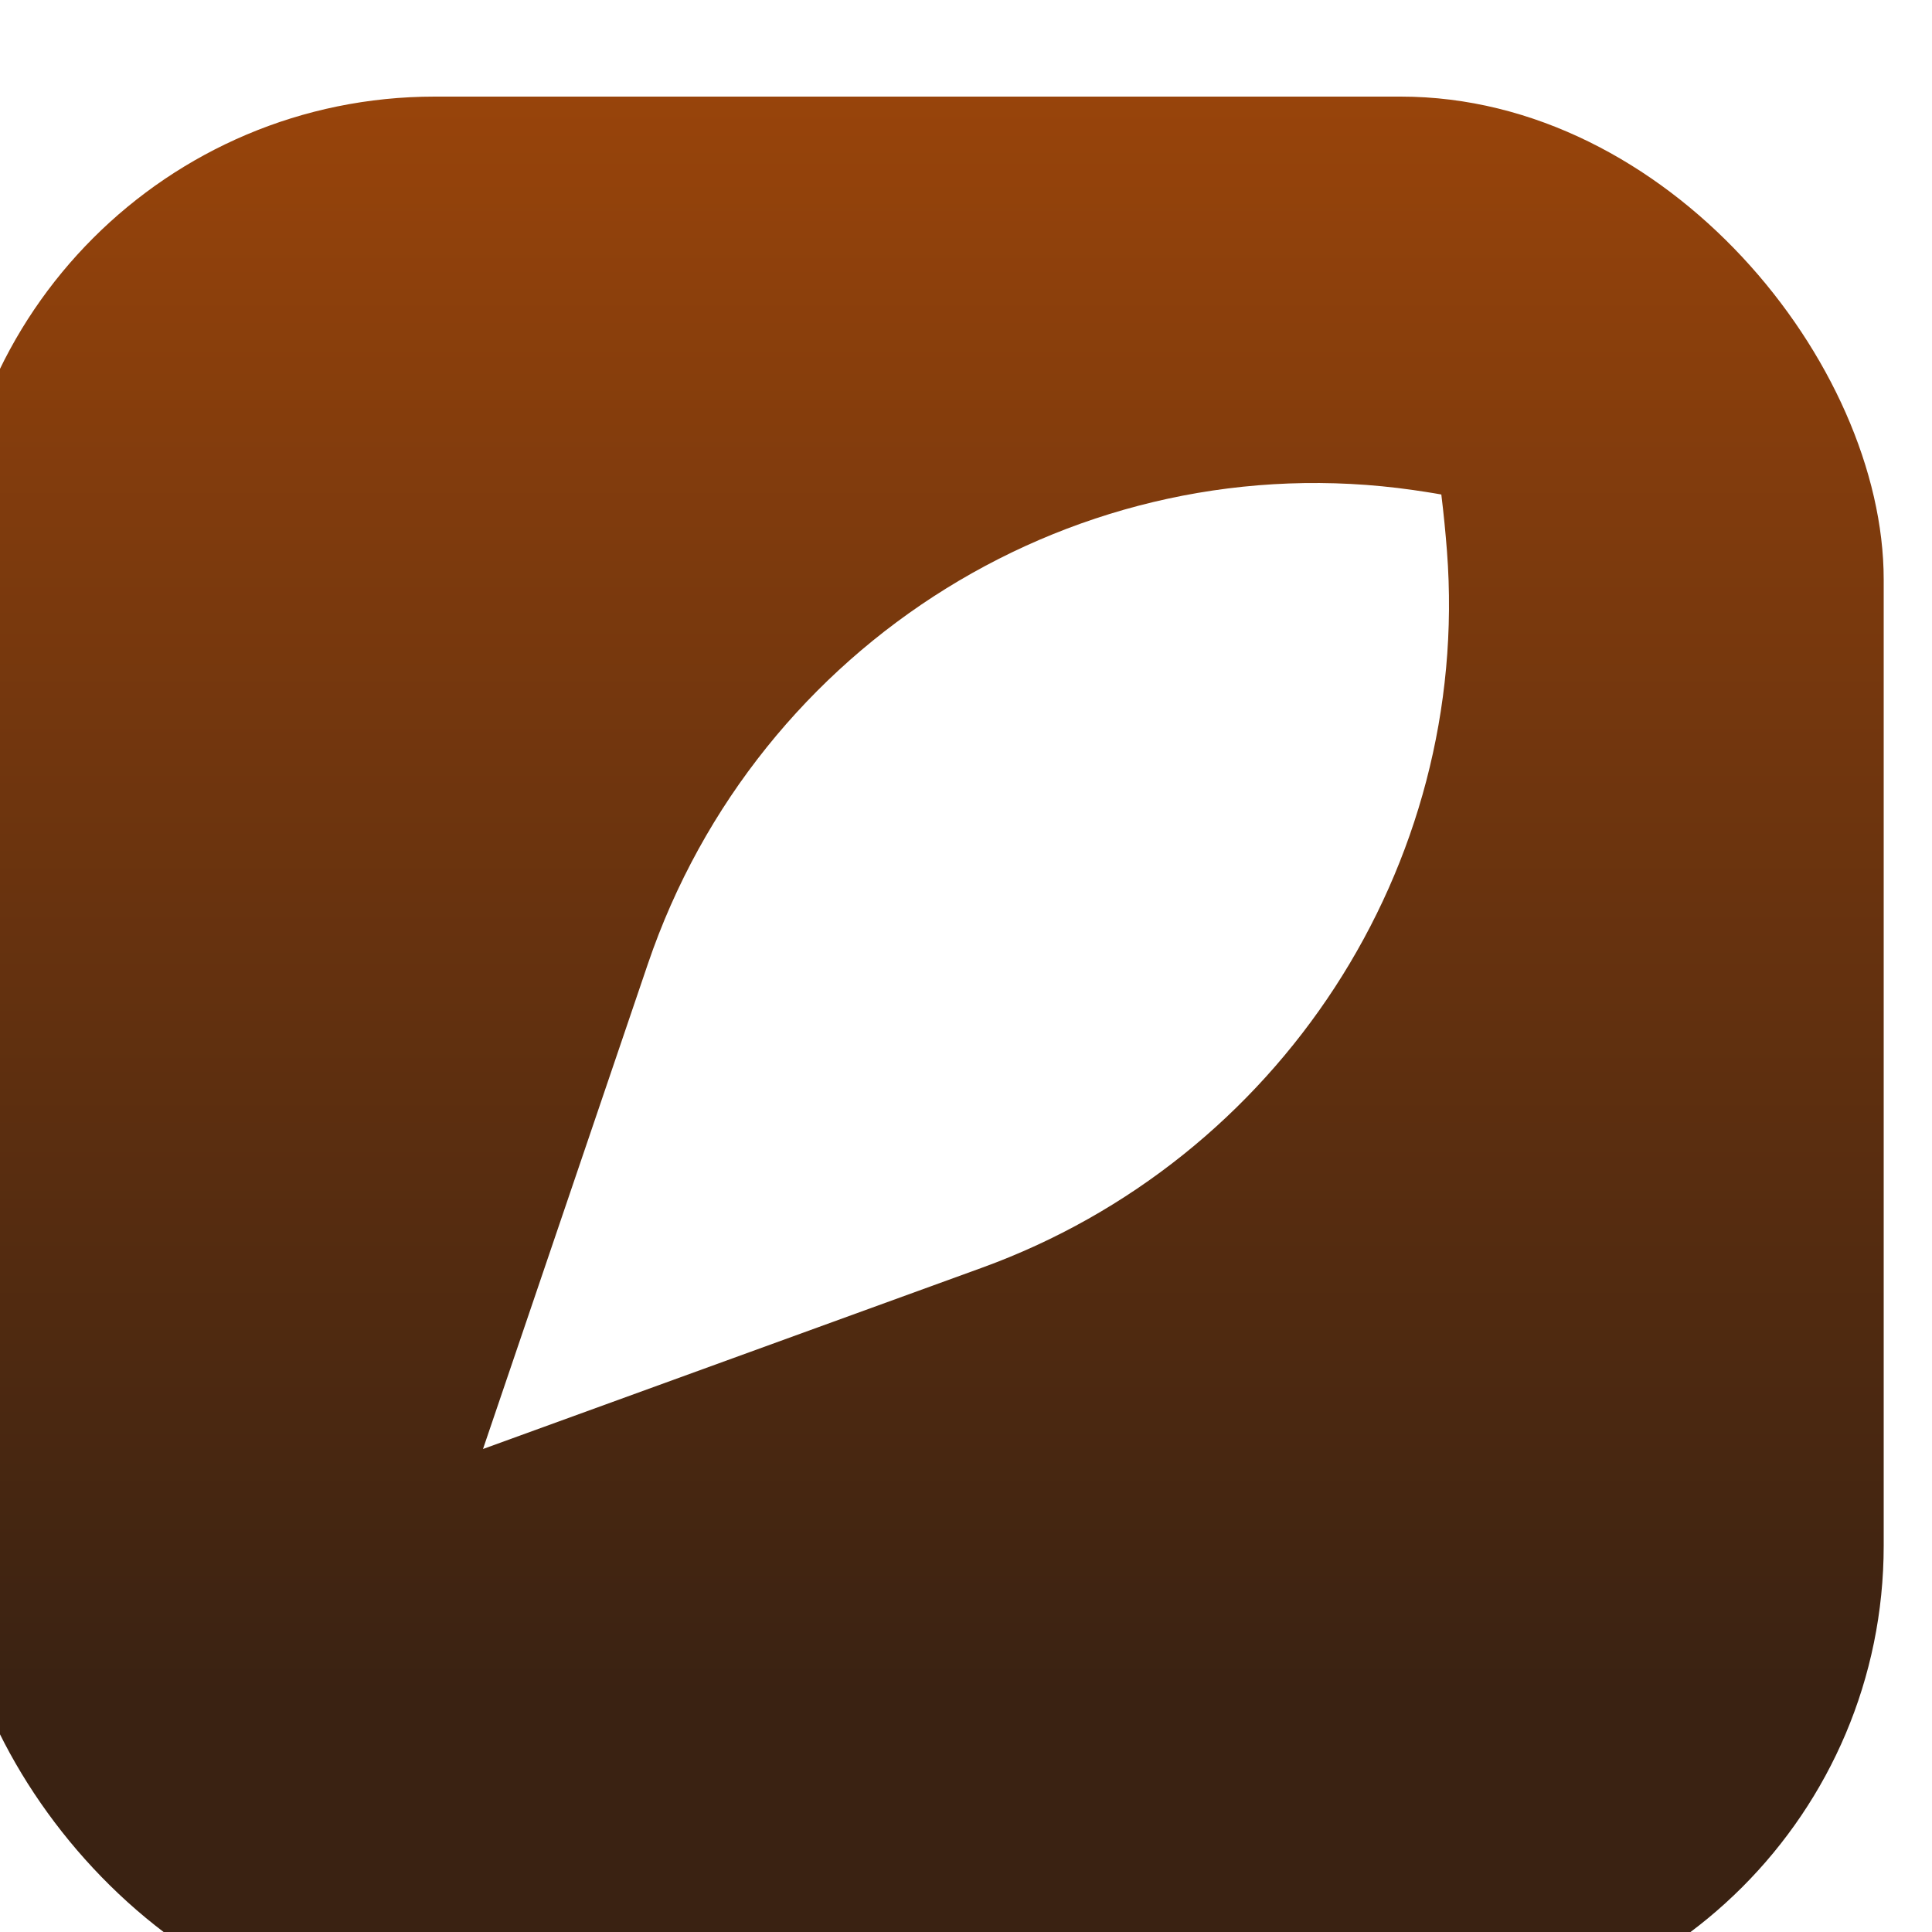
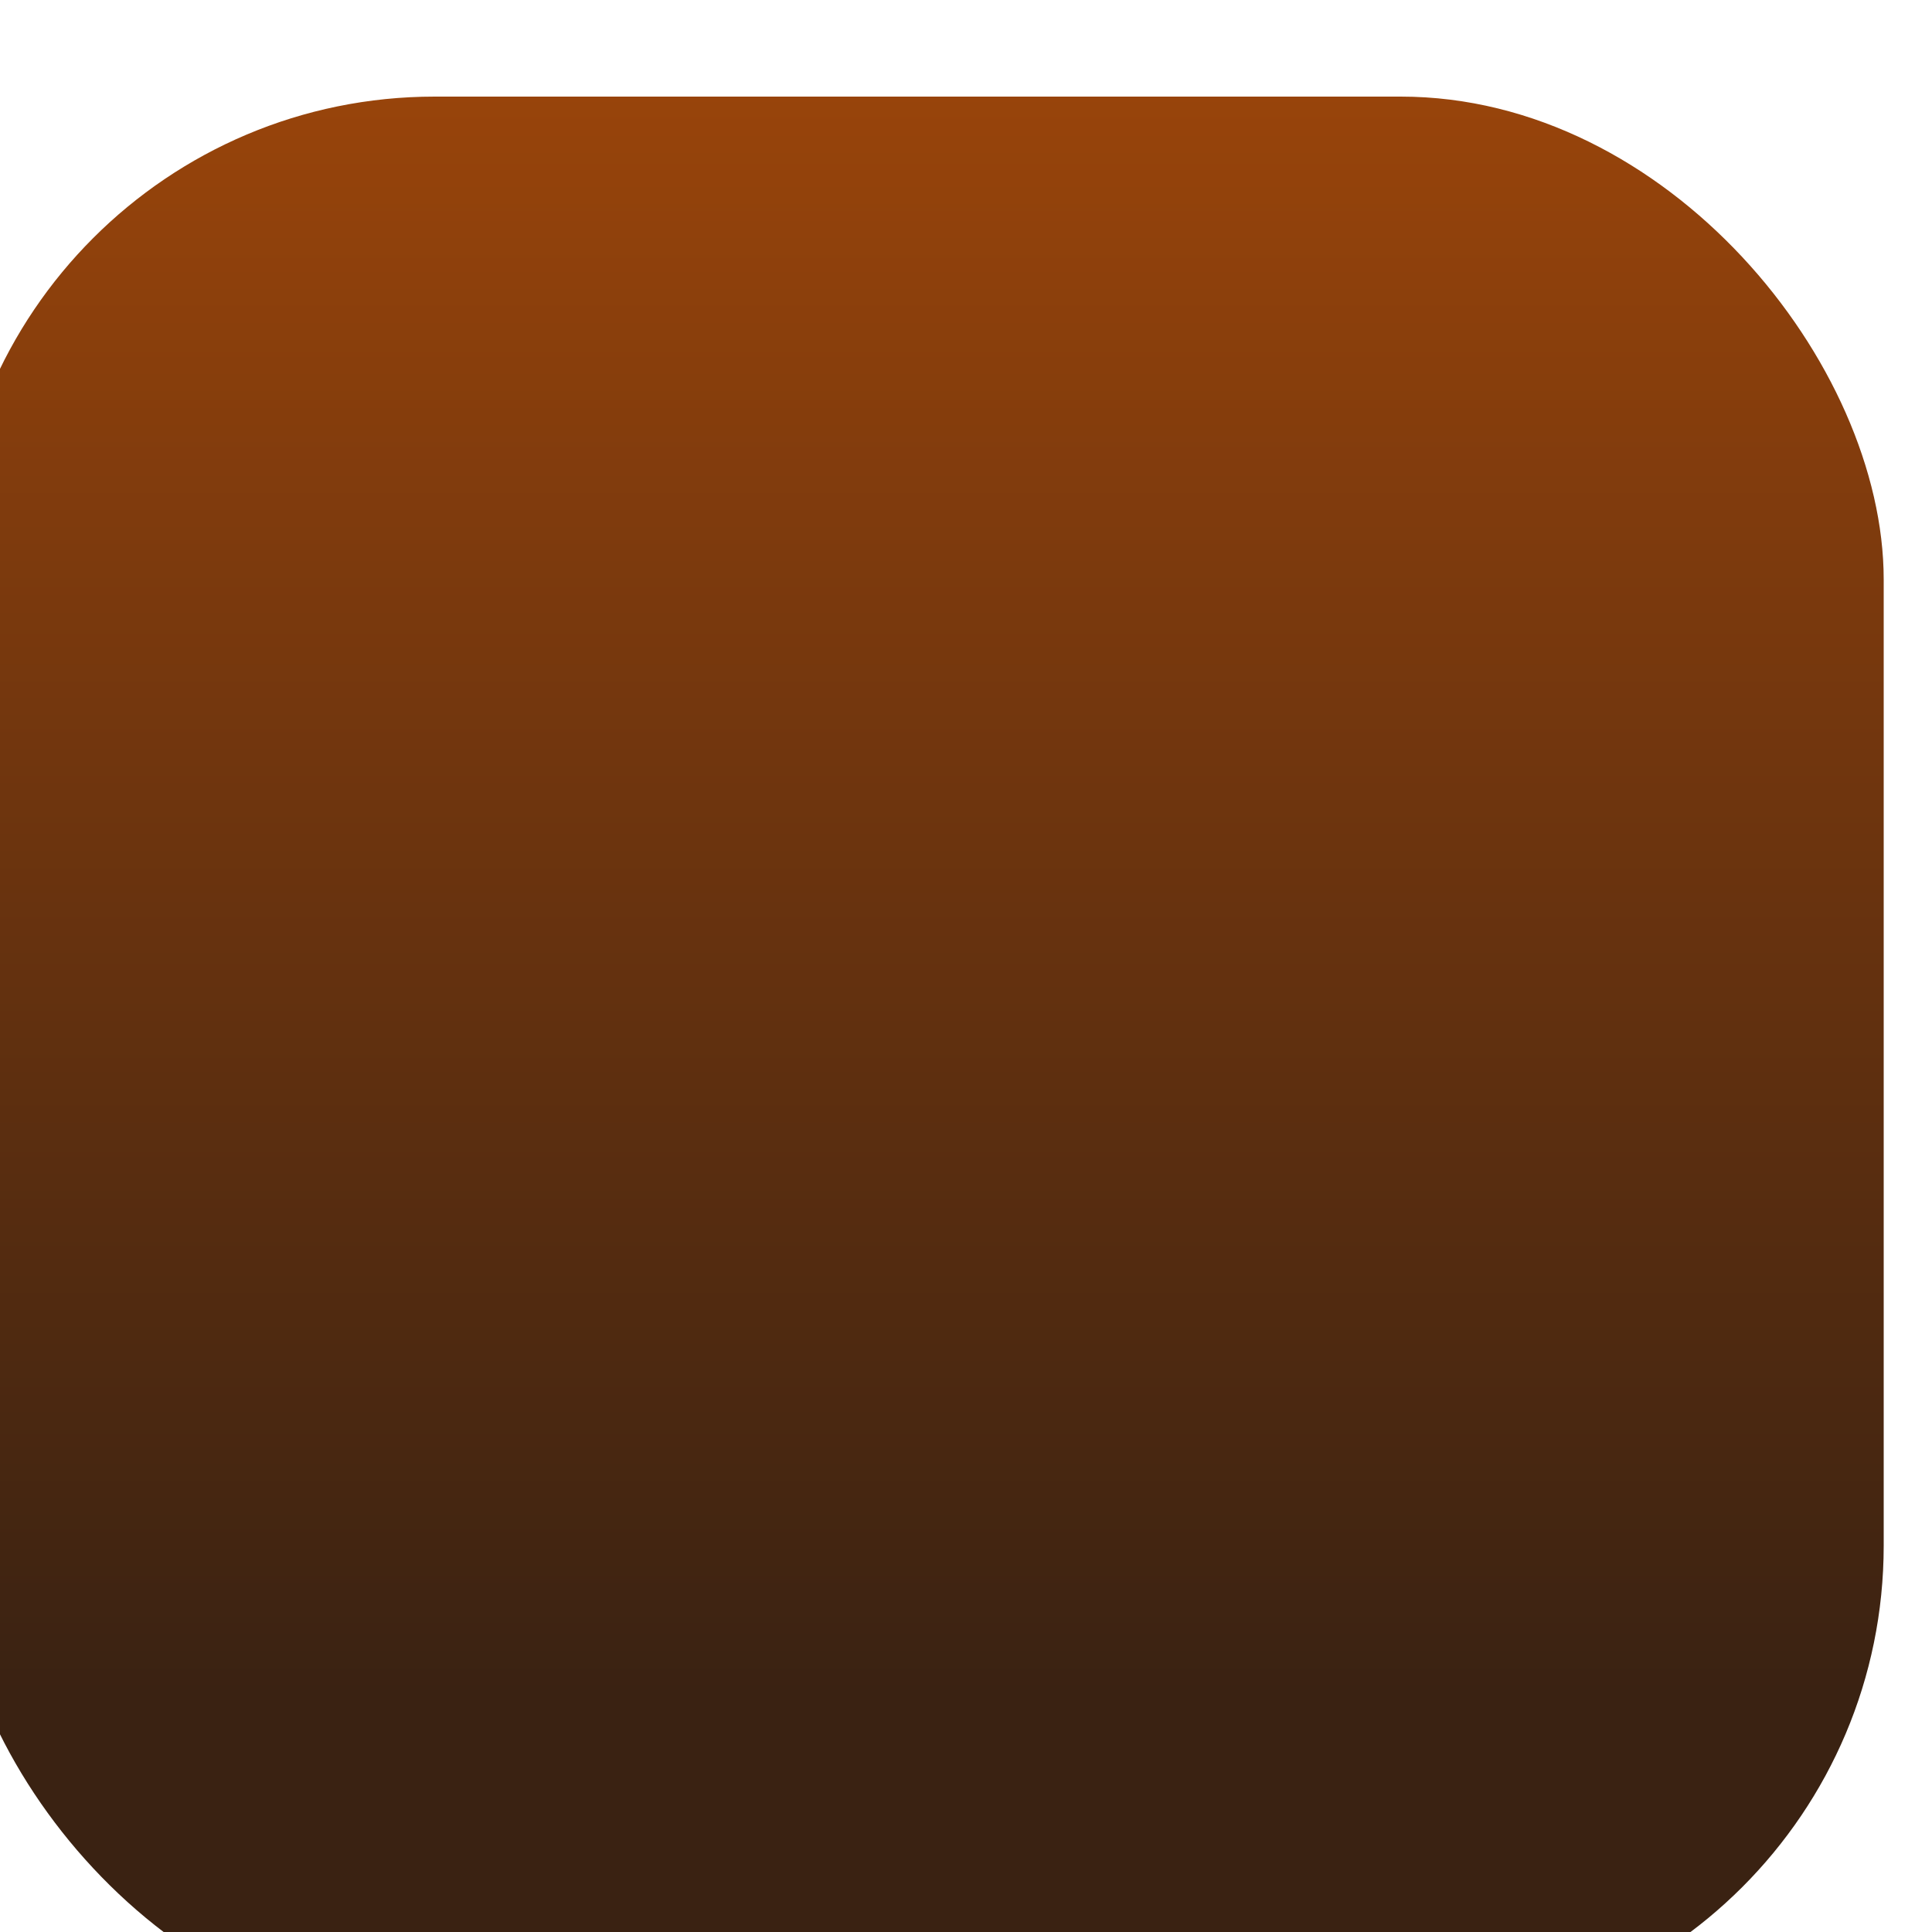
<svg xmlns="http://www.w3.org/2000/svg" width="200" height="200" viewBox="0 0 200 200" fill="none">
  <g filter="url(#filter0_ii_35_4)">
    <rect width="200" height="200" rx="50" fill="url(#paint0_linear_35_4)" />
  </g>
-   <path d="M50 150L101.655 131.234C132.39 120.068 152.289 89.719 149.789 57.054C149.643 55.149 149.451 53.193 149.205 51.19C149.205 51.19 148.155 50.996 146.297 50.728C111.699 45.781 78.39 66.478 67.064 99.795L50 150Z" fill="white" />
  <defs>
    <filter id="filter0_ii_35_4" x="-10" y="-5" width="215" height="220" filterUnits="userSpaceOnUse" color-interpolation-filters="sRGB">
      <feFlood flood-opacity="0" result="BackgroundImageFix" />
      <feBlend mode="normal" in="SourceGraphic" in2="BackgroundImageFix" result="shape" />
      <feColorMatrix in="SourceAlpha" type="matrix" values="0 0 0 0 0 0 0 0 0 0 0 0 0 0 0 0 0 0 127 0" result="hardAlpha" />
      <feMorphology radius="5" operator="erode" in="SourceAlpha" result="effect1_innerShadow_35_4" />
      <feOffset dx="5" dy="-5" />
      <feGaussianBlur stdDeviation="10" />
      <feComposite in2="hardAlpha" operator="arithmetic" k2="-1" k3="1" />
      <feColorMatrix type="matrix" values="0 0 0 0 0.596 0 0 0 0 0.267 0 0 0 0 0.043 0 0 0 0.4 0" />
      <feBlend mode="normal" in2="shape" result="effect1_innerShadow_35_4" />
      <feColorMatrix in="SourceAlpha" type="matrix" values="0 0 0 0 0 0 0 0 0 0 0 0 0 0 0 0 0 0 127 0" result="hardAlpha" />
      <feMorphology radius="10" operator="dilate" in="SourceAlpha" result="effect2_innerShadow_35_4" />
      <feOffset dx="-10" dy="15" />
      <feGaussianBlur stdDeviation="15" />
      <feComposite in2="hardAlpha" operator="arithmetic" k2="-1" k3="1" />
      <feColorMatrix type="matrix" values="0 0 0 0 0.883 0 0 0 0 0.428 0 0 0 0 0.118 0 0 0 0.8 0" />
      <feBlend mode="normal" in2="effect1_innerShadow_35_4" result="effect2_innerShadow_35_4" />
    </filter>
    <linearGradient id="paint0_linear_35_4" x1="100" y1="-0.333" x2="100" y2="199.667" gradientUnits="userSpaceOnUse">
      <stop stop-color="#98440B" />
      <stop offset="0.828" stop-color="#3A2212" />
    </linearGradient>
  </defs>
</svg>